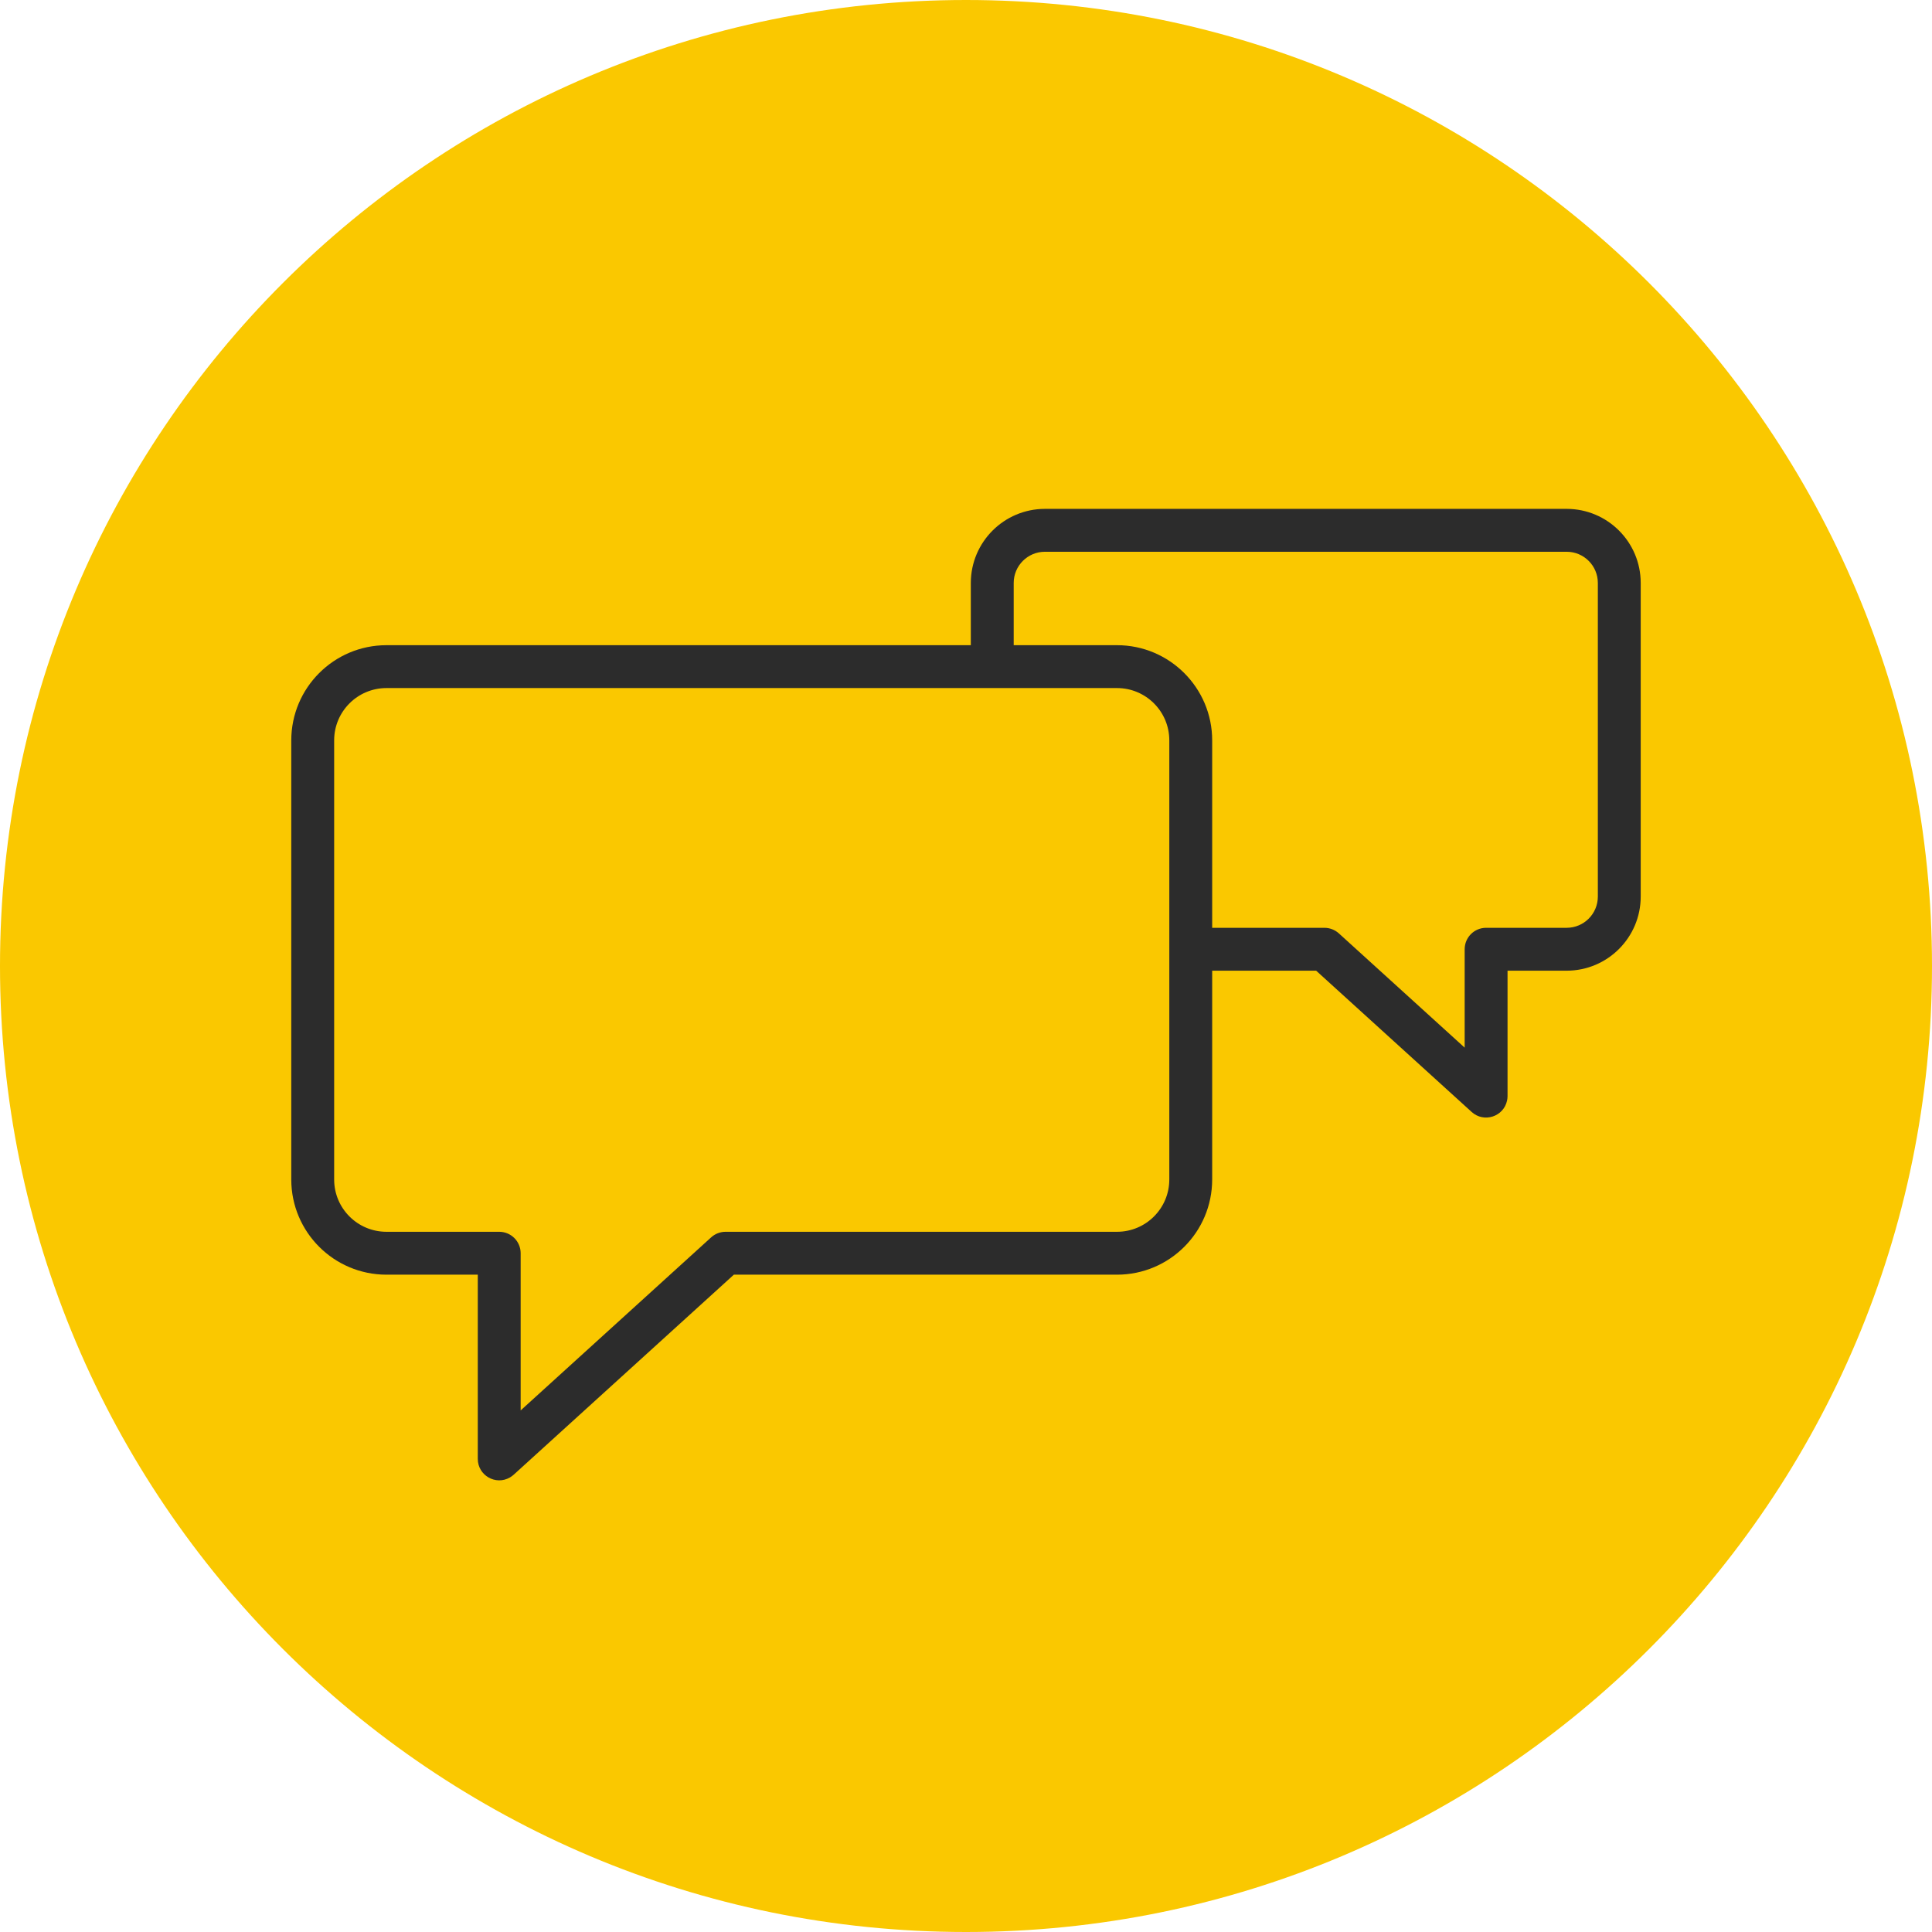
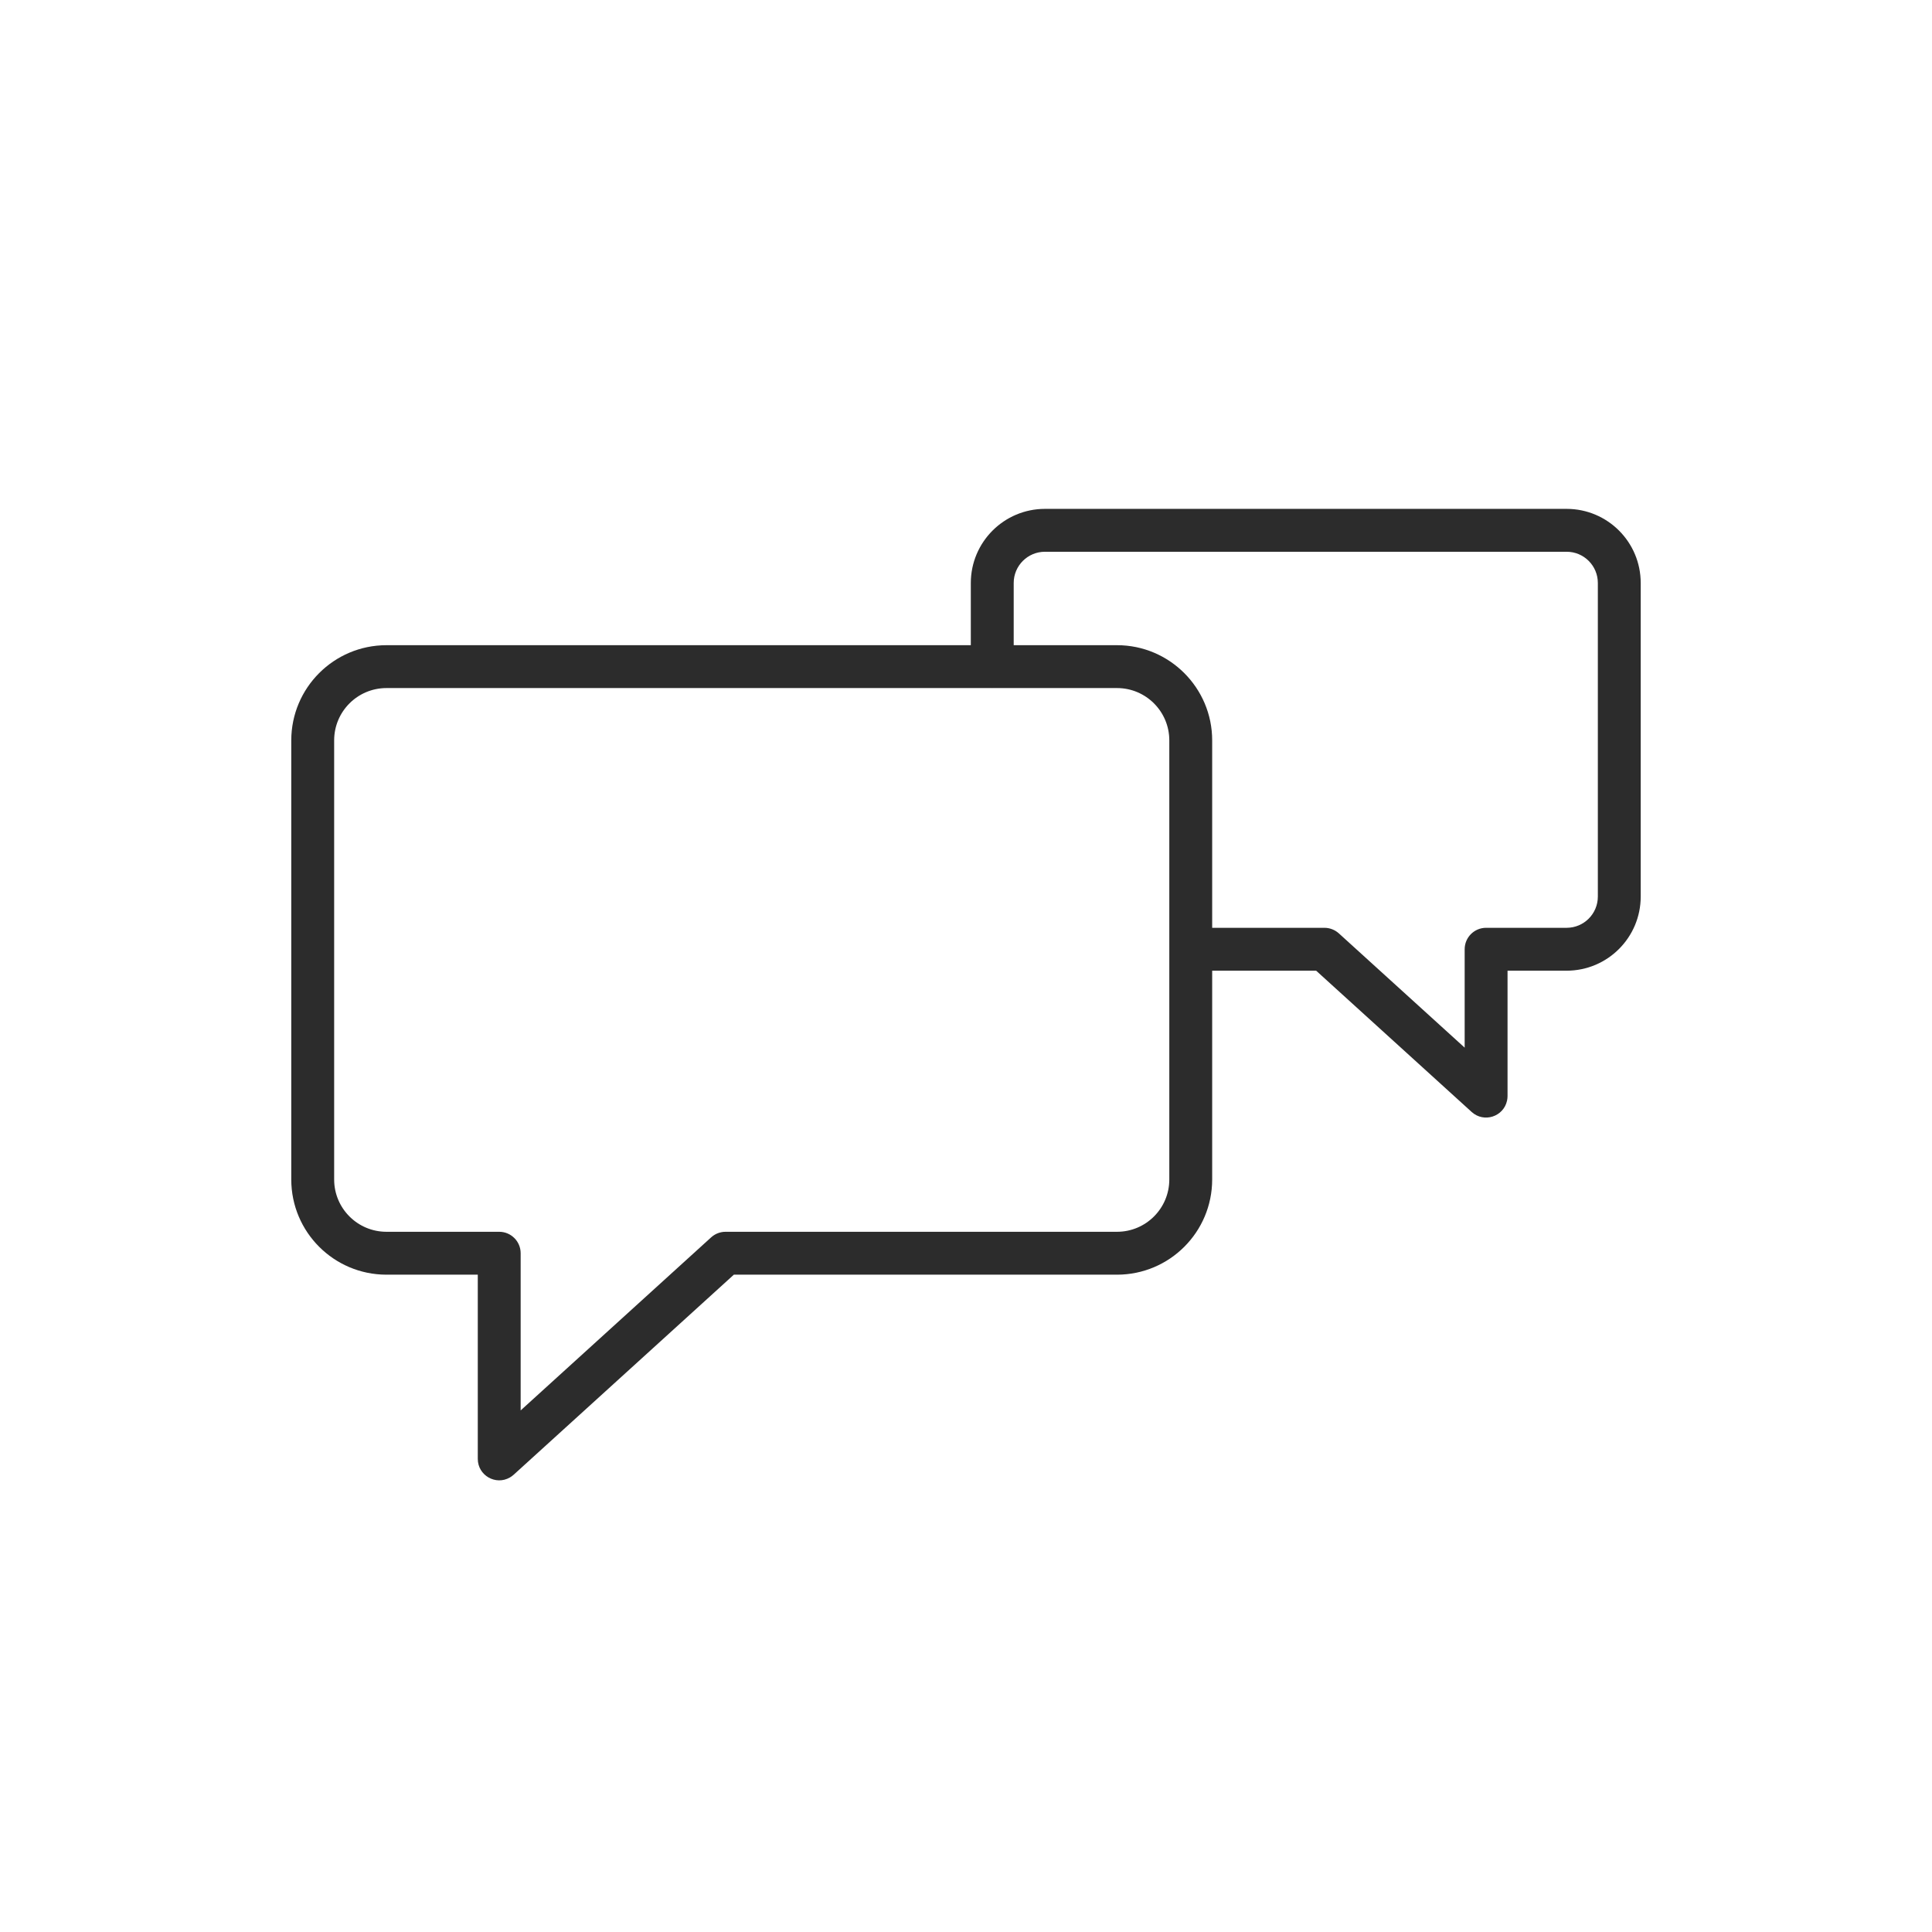
<svg xmlns="http://www.w3.org/2000/svg" viewBox="0 0 100.00 100.00">
-   <path color="rgb(51, 51, 51)" fill-rule="evenodd" fill="#fac800" x="0" y="0" width="100" height="100" rx="50" ry="50" id="tSvg182f8e4a58b" title="Rectangle 17" fill-opacity="1" stroke="none" stroke-opacity="1" d="M0 50C0 22.386 22.386 0 50 0H50C77.614 0 100 22.386 100 50H100C100 77.614 77.614 100 50 100H50C22.386 100 0 77.614 0 50Z" />
  <path fill="#2c2c2c" stroke="none" fill-opacity="1" stroke-width="1" stroke-opacity="1" color="rgb(51, 51, 51)" fill-rule="evenodd" id="tSvgfd9cd81fae" title="Path 35" d="M81.092 26.339C72.089 26.339 63.086 26.339 54.083 26.339C51.967 26.342 50.252 28.057 50.249 30.173C50.249 31.247 50.249 32.321 50.249 33.395C40.166 33.395 30.083 33.395 20 33.395C17.282 33.398 15.079 35.602 15.076 38.32C15.076 45.898 15.076 53.477 15.076 61.055C15.08 63.773 17.283 65.975 20 65.977C21.577 65.977 23.153 65.977 24.73 65.977C24.73 69.155 24.73 72.333 24.73 75.511C24.73 76.366 25.655 76.9 26.395 76.472C26.463 76.432 26.527 76.386 26.586 76.333C30.385 72.881 34.184 69.429 37.984 65.977C44.596 65.977 51.207 65.977 57.819 65.977C60.536 65.975 62.739 63.772 62.742 61.055C62.742 57.451 62.742 53.847 62.742 50.243C64.536 50.243 66.33 50.243 68.124 50.243C70.807 52.681 73.49 55.118 76.173 57.555C76.805 58.13 77.823 57.805 78.004 56.97C78.021 56.892 78.03 56.813 78.03 56.734C78.03 54.571 78.03 52.407 78.03 50.243C79.05 50.243 80.071 50.243 81.091 50.243C83.207 50.24 84.921 48.525 84.923 46.409C84.923 40.997 84.923 35.585 84.923 30.173C84.922 28.057 83.208 26.342 81.092 26.339ZM60.523 61.054C60.521 62.546 59.312 63.755 57.82 63.757C51.065 63.757 44.31 63.757 37.555 63.757C37.279 63.757 37.014 63.859 36.809 64.045C33.522 67.031 30.236 70.017 26.949 73.003C26.949 70.291 26.949 67.579 26.949 64.867C26.949 64.254 26.452 63.757 25.839 63.757C23.893 63.757 21.946 63.757 20 63.757C18.507 63.755 17.298 62.546 17.296 61.054C17.296 53.476 17.296 45.897 17.296 38.319C17.297 36.826 18.507 35.616 20 35.614C30.449 35.614 40.899 35.614 51.348 35.614C51.352 35.615 51.356 35.615 51.359 35.615C51.363 35.615 51.367 35.615 51.37 35.614C53.52 35.614 55.67 35.614 57.82 35.614C59.312 35.616 60.522 36.826 60.523 38.319C60.523 45.897 60.523 53.476 60.523 61.054ZM82.704 46.409C82.703 47.299 81.982 48.021 81.092 48.023C79.701 48.023 78.311 48.023 76.921 48.023C76.307 48.023 75.811 48.52 75.811 49.133C75.811 50.831 75.811 52.529 75.811 54.226C73.64 52.255 71.47 50.283 69.3 48.312C69.095 48.127 68.829 48.024 68.553 48.023C66.616 48.023 64.679 48.023 62.742 48.023C62.742 44.789 62.742 41.554 62.742 38.32C62.742 35.605 60.533 33.395 57.819 33.395C56.036 33.395 54.252 33.395 52.469 33.395C52.469 32.321 52.469 31.247 52.469 30.173C52.469 29.283 53.194 28.559 54.083 28.559C63.086 28.559 72.089 28.559 81.092 28.559C81.981 28.559 82.704 29.283 82.704 30.173C82.704 35.585 82.704 40.997 82.704 46.409Z" />
</svg>